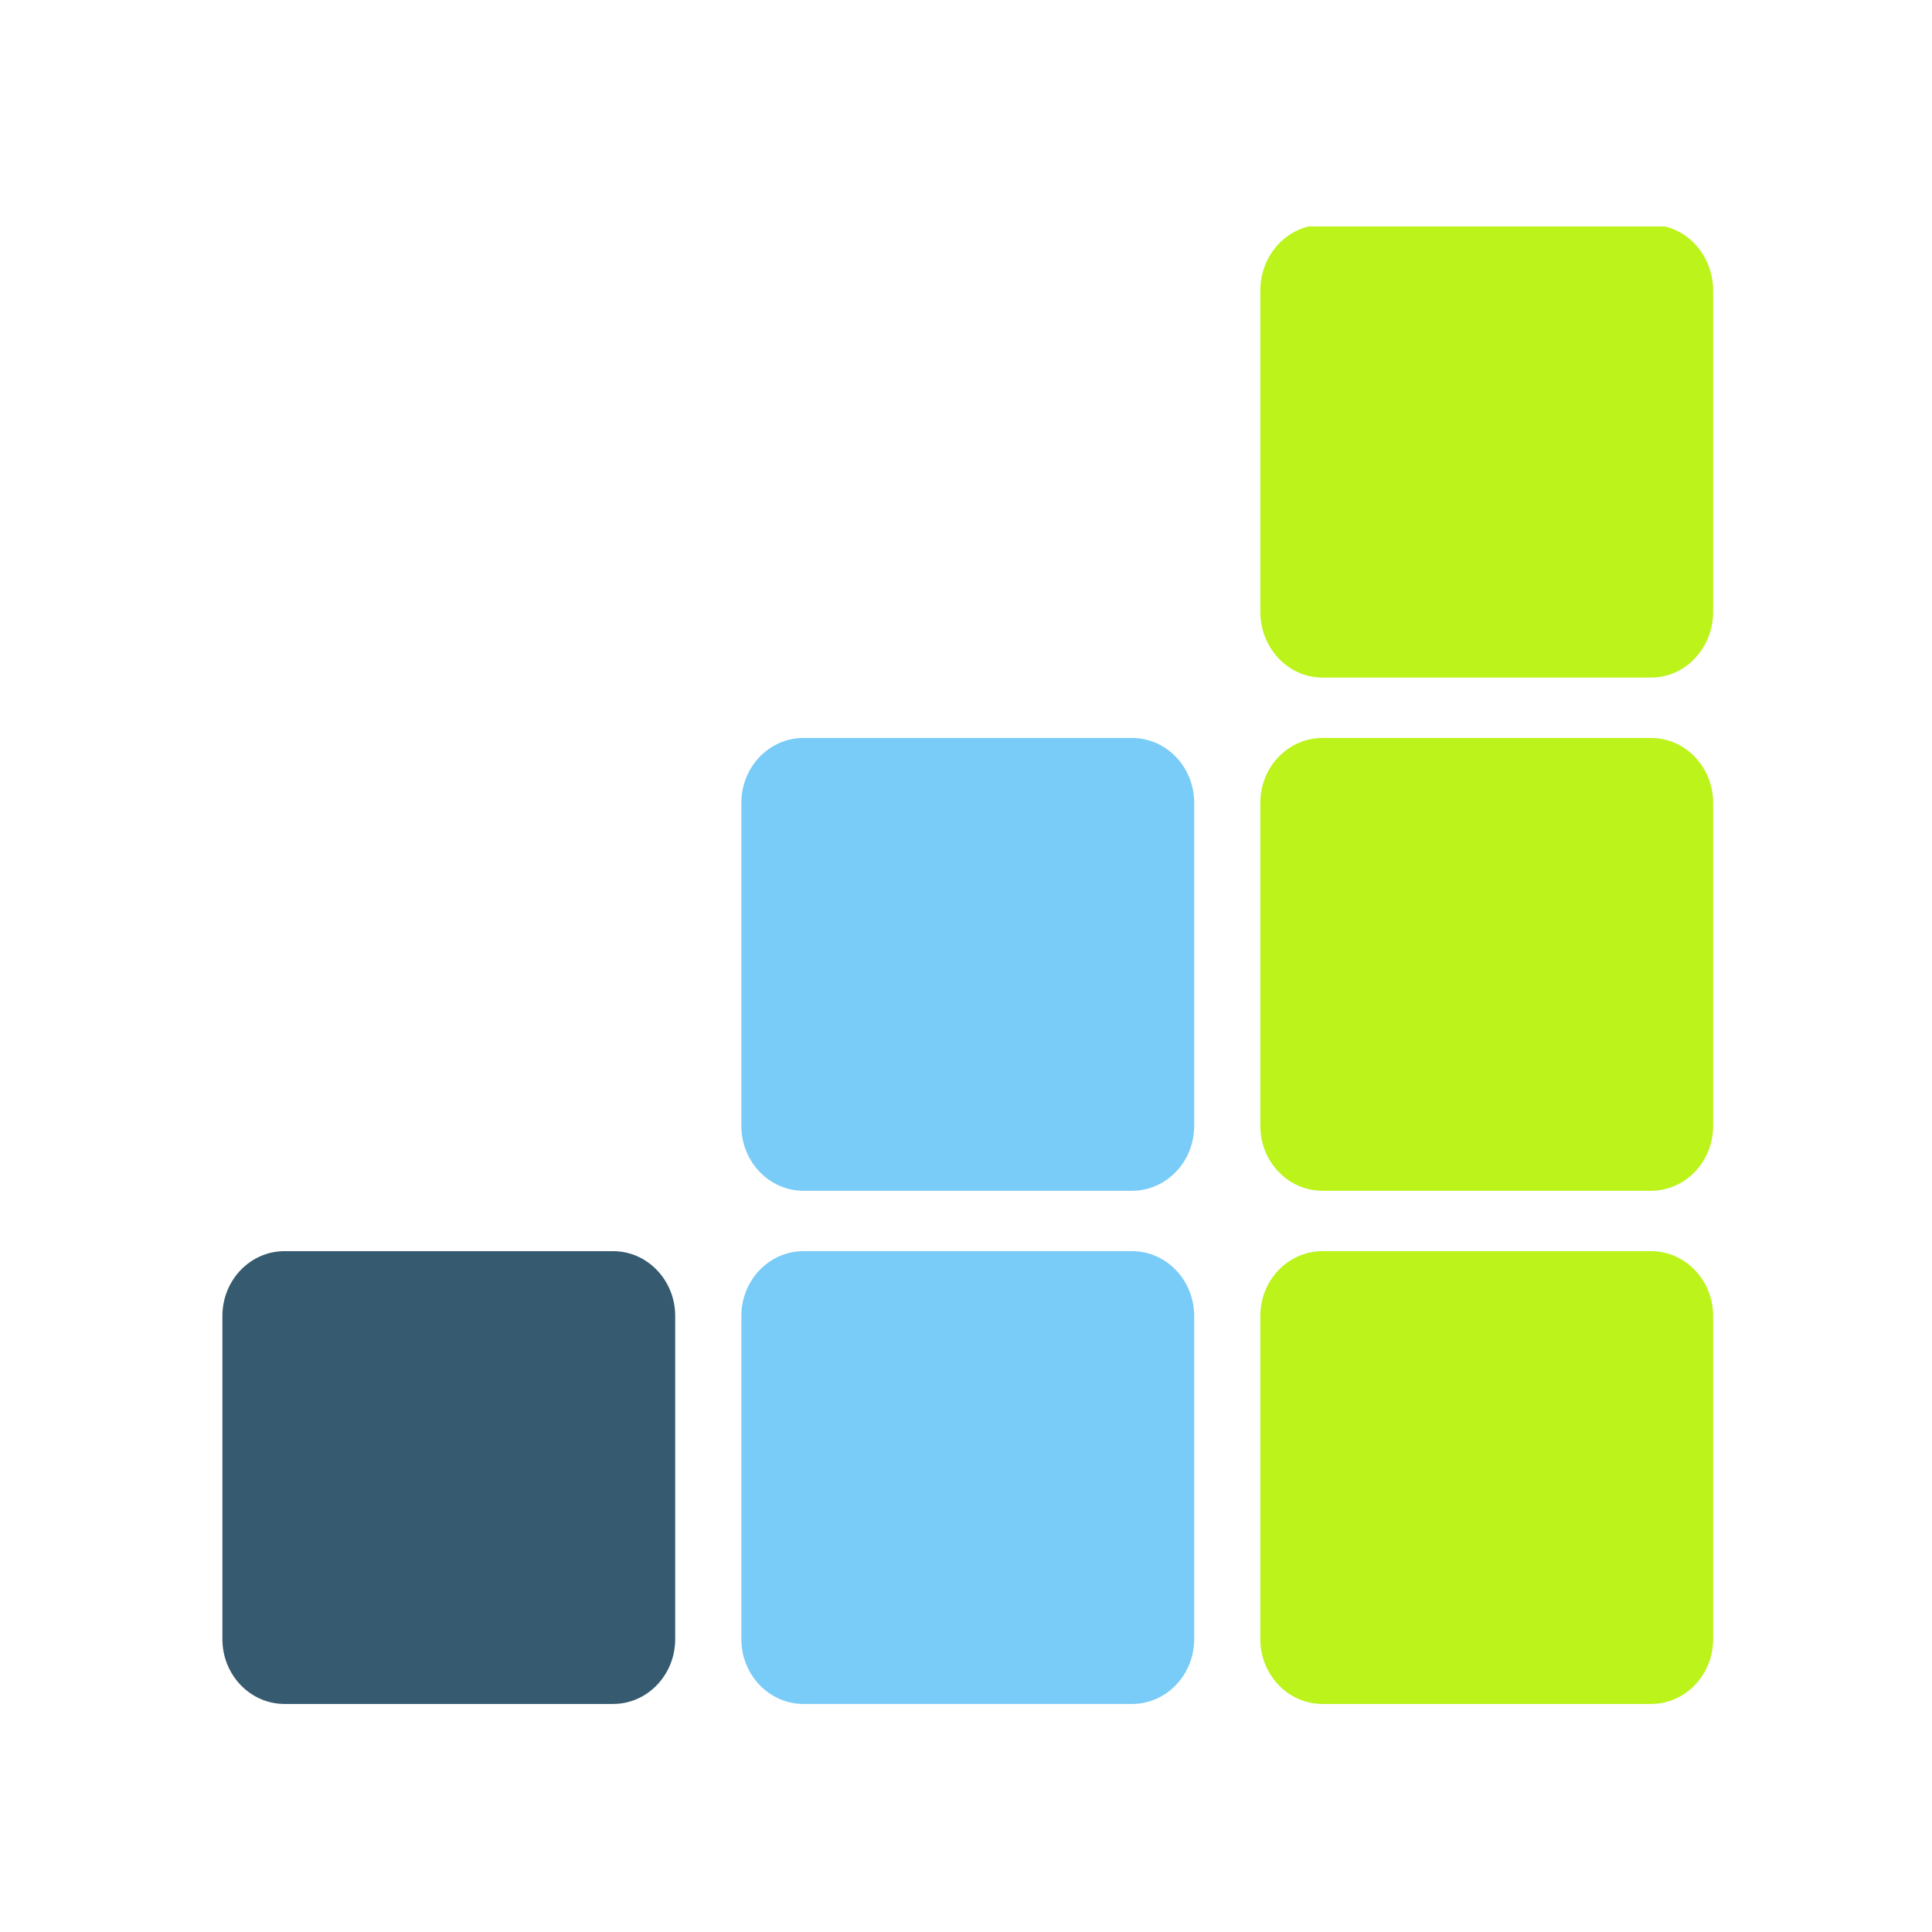
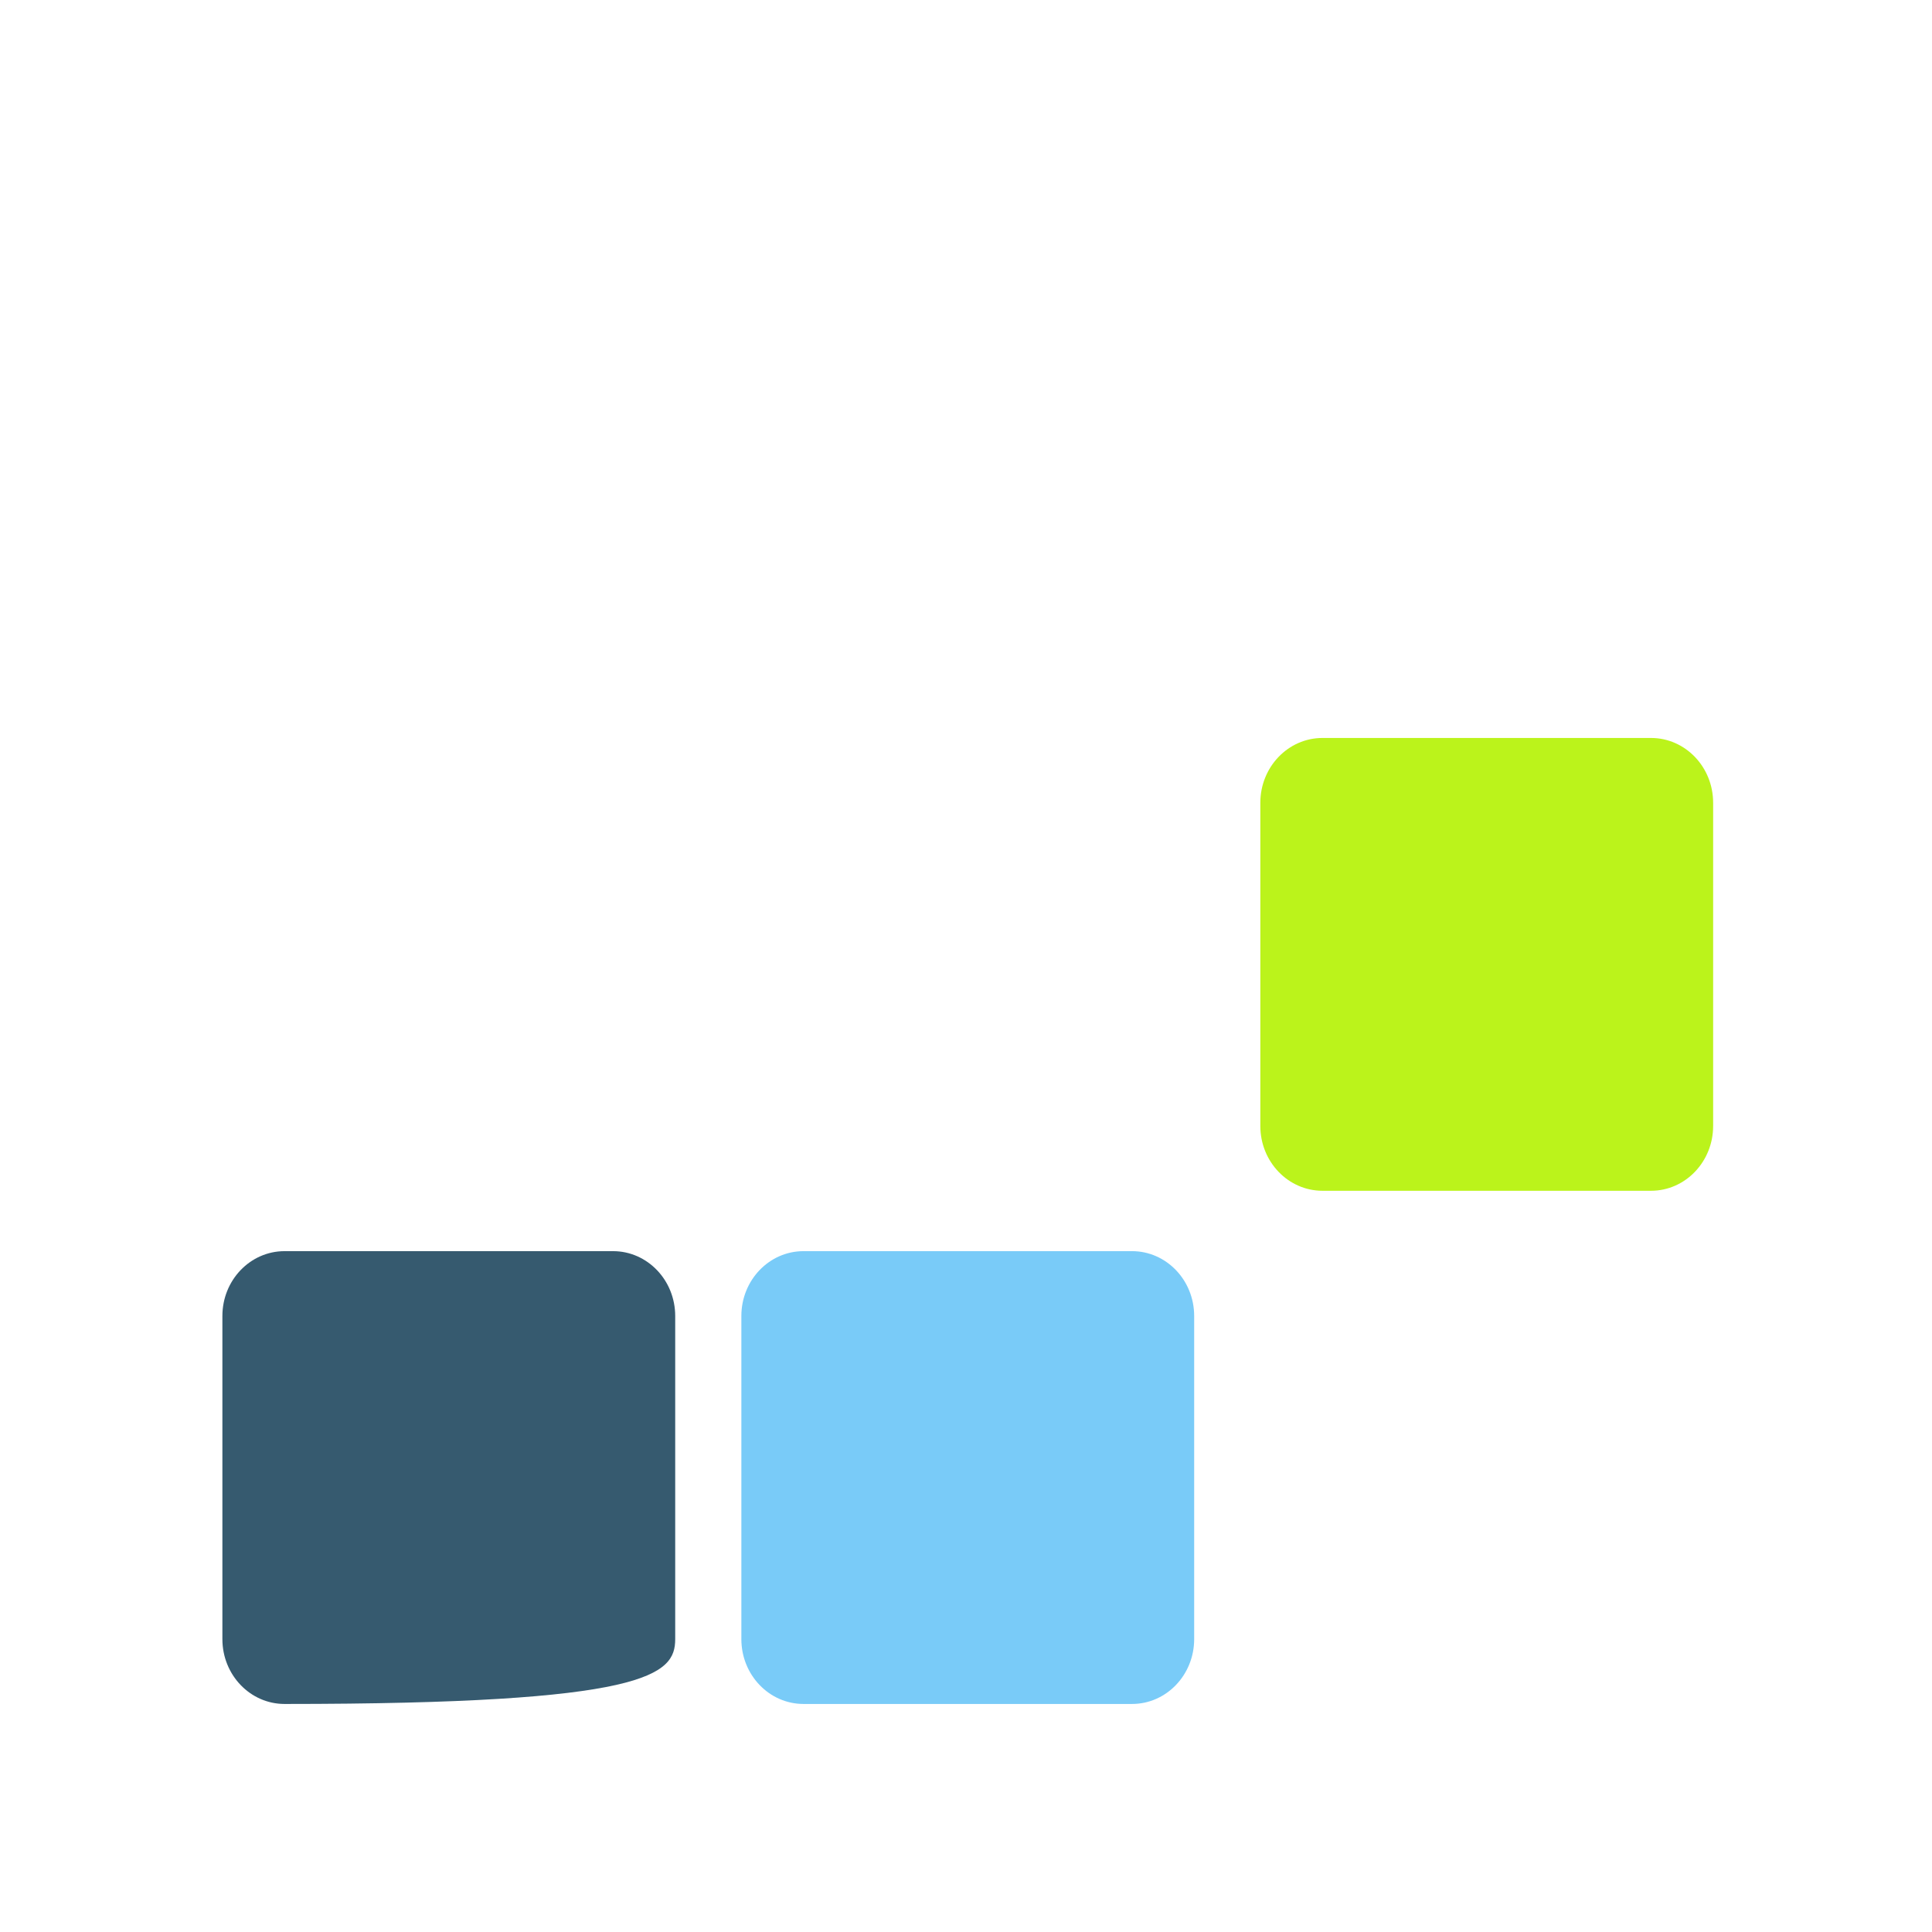
<svg xmlns="http://www.w3.org/2000/svg" width="128" height="128" viewBox="0 0 128 128" fill="none">
  <g clip-path="url(#clip0_88_1344)">
-     <path d="M87.619 112.892H109.381C111.656 112.892 113.5 110.969 113.5 108.597V87.187C113.5 84.815 111.656 82.892 109.381 82.892H87.619C85.344 82.892 83.5 84.815 83.5 87.187V108.597C83.5 110.969 85.344 112.892 87.619 112.892Z" fill="#BBF31B" />
    <path d="M87.619 78.892H109.381C111.656 78.892 113.5 76.969 113.5 74.597V53.187C113.5 50.815 111.656 48.892 109.381 48.892H87.619C85.344 48.892 83.5 50.815 83.5 53.187V74.597C83.5 76.969 85.344 78.892 87.619 78.892Z" fill="#BBF31B" />
-     <path d="M87.619 44.892H109.381C111.656 44.892 113.5 42.941 113.5 40.534V19.249C113.5 16.843 111.656 14.892 109.381 14.892H87.619C85.344 14.892 83.5 16.843 83.5 19.249V40.534C83.5 42.941 85.344 44.892 87.619 44.892Z" fill="#BBF31B" />
    <path d="M53.236 112.892H74.999C77.273 112.892 79.117 110.969 79.117 108.597V87.187C79.117 84.815 77.273 82.892 74.999 82.892H53.236C50.961 82.892 49.117 84.815 49.117 87.187V108.597C49.117 110.969 50.961 112.892 53.236 112.892Z" fill="#79CBF8" />
-     <path d="M53.236 78.892H74.999C77.273 78.892 79.117 76.969 79.117 74.597V53.187C79.117 50.815 77.273 48.892 74.999 48.892H53.236C50.961 48.892 49.117 50.815 49.117 53.187V74.597C49.117 76.969 50.961 78.892 53.236 78.892Z" fill="#79CBF8" />
-     <path d="M18.853 112.892H40.616C42.89 112.892 44.734 110.969 44.734 108.597V87.187C44.734 84.815 42.89 82.892 40.616 82.892H18.853C16.578 82.892 14.734 84.815 14.734 87.187V108.597C14.734 110.969 16.578 112.892 18.853 112.892Z" fill="#365A6F" />
+     <path d="M18.853 112.892C42.89 112.892 44.734 110.969 44.734 108.597V87.187C44.734 84.815 42.89 82.892 40.616 82.892H18.853C16.578 82.892 14.734 84.815 14.734 87.187V108.597C14.734 110.969 16.578 112.892 18.853 112.892Z" fill="#365A6F" />
  </g>
  <defs>
    <clipPath id="clip0_88_1344">
      <rect width="99" height="98" fill="white" transform="translate(14.5 15)" />
    </clipPath>
  </defs>
</svg>